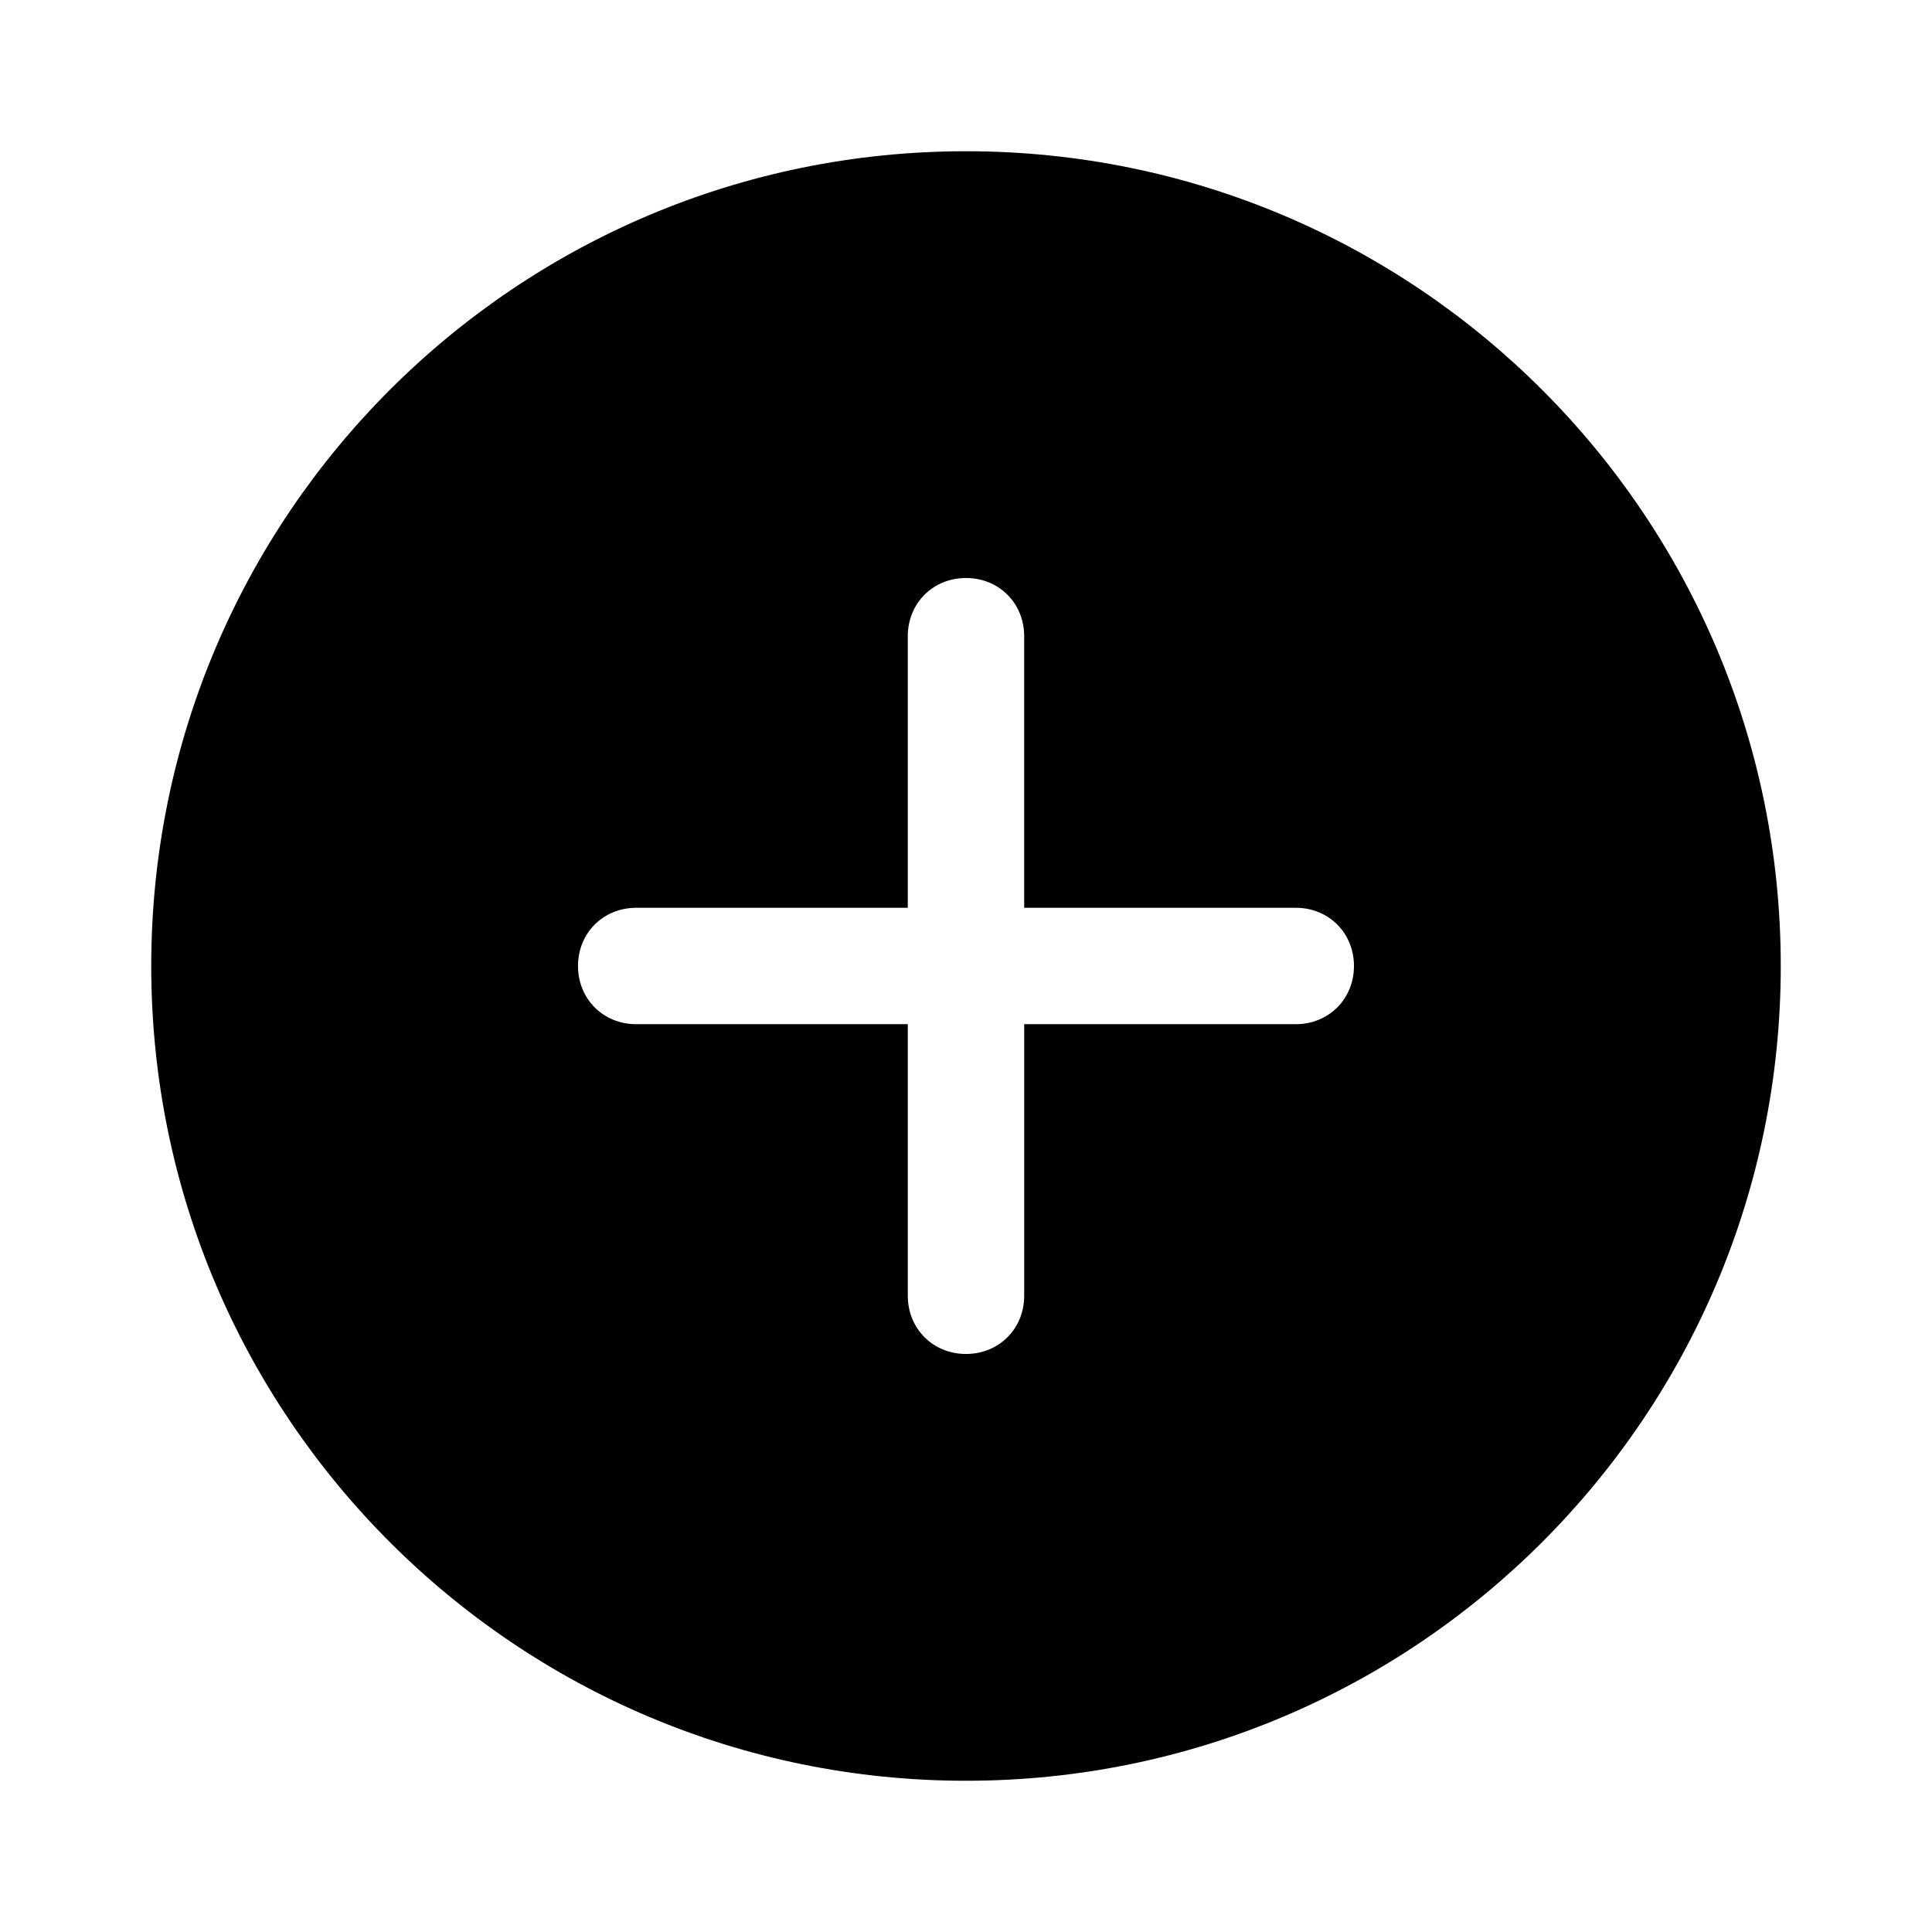
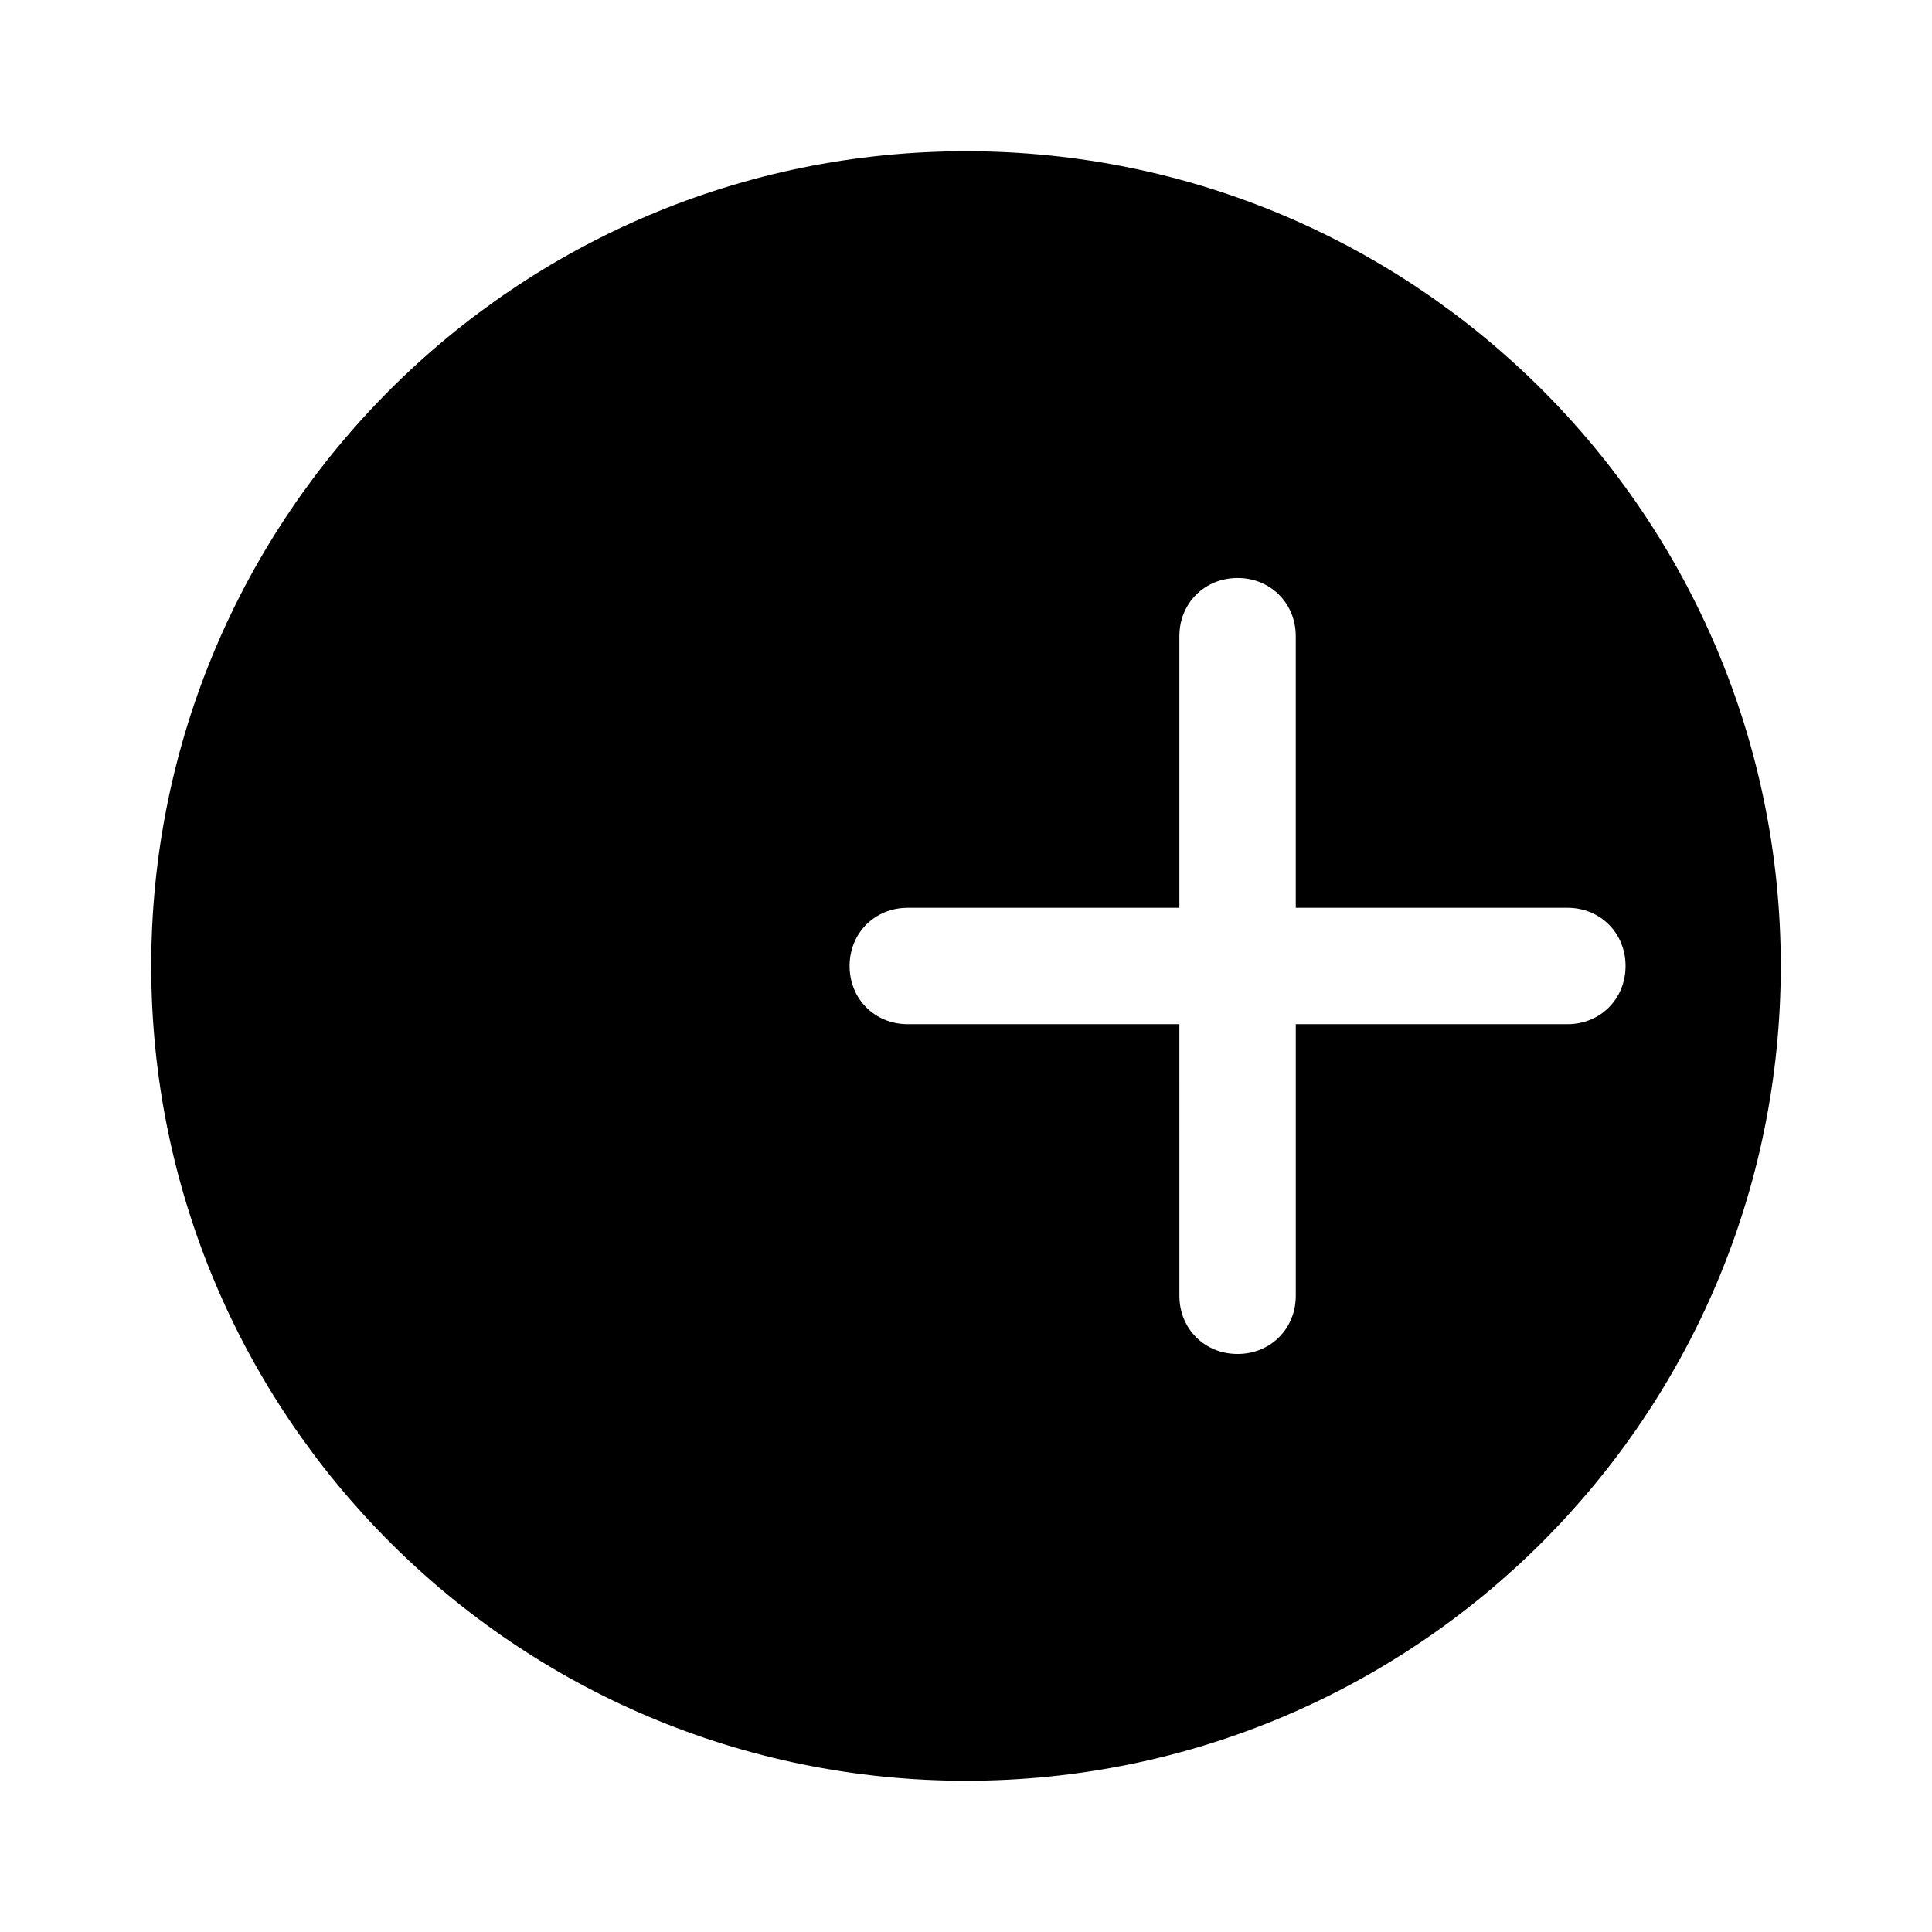
<svg xmlns="http://www.w3.org/2000/svg" fill="#000000" width="800px" height="800px" version="1.1" viewBox="144 144 512 512">
-   <path d="m400 184.08c-119.27 0-215.92 96.648-215.92 215.92s96.648 215.92 215.92 215.92 215.92-96.648 215.92-215.92-96.648-215.92-215.92-215.92zm87.395 231.34h-71.973v71.973c0 8.738-6.684 15.422-15.422 15.422s-15.422-6.684-15.422-15.422l-0.004-71.973h-71.973c-8.738 0-15.422-6.684-15.422-15.422s6.684-15.422 15.422-15.422h71.973v-71.977c0-8.738 6.684-15.422 15.422-15.422 8.738 0 15.422 6.684 15.422 15.422v71.973h71.973c8.738 0 15.422 6.684 15.422 15.422 0.004 8.742-6.68 15.426-15.418 15.426z" />
+   <path d="m400 184.08c-119.27 0-215.92 96.648-215.92 215.92s96.648 215.92 215.92 215.92 215.92-96.648 215.92-215.92-96.648-215.92-215.92-215.92zm87.395 231.34v71.973c0 8.738-6.684 15.422-15.422 15.422s-15.422-6.684-15.422-15.422l-0.004-71.973h-71.973c-8.738 0-15.422-6.684-15.422-15.422s6.684-15.422 15.422-15.422h71.973v-71.977c0-8.738 6.684-15.422 15.422-15.422 8.738 0 15.422 6.684 15.422 15.422v71.973h71.973c8.738 0 15.422 6.684 15.422 15.422 0.004 8.742-6.68 15.426-15.418 15.426z" />
</svg>